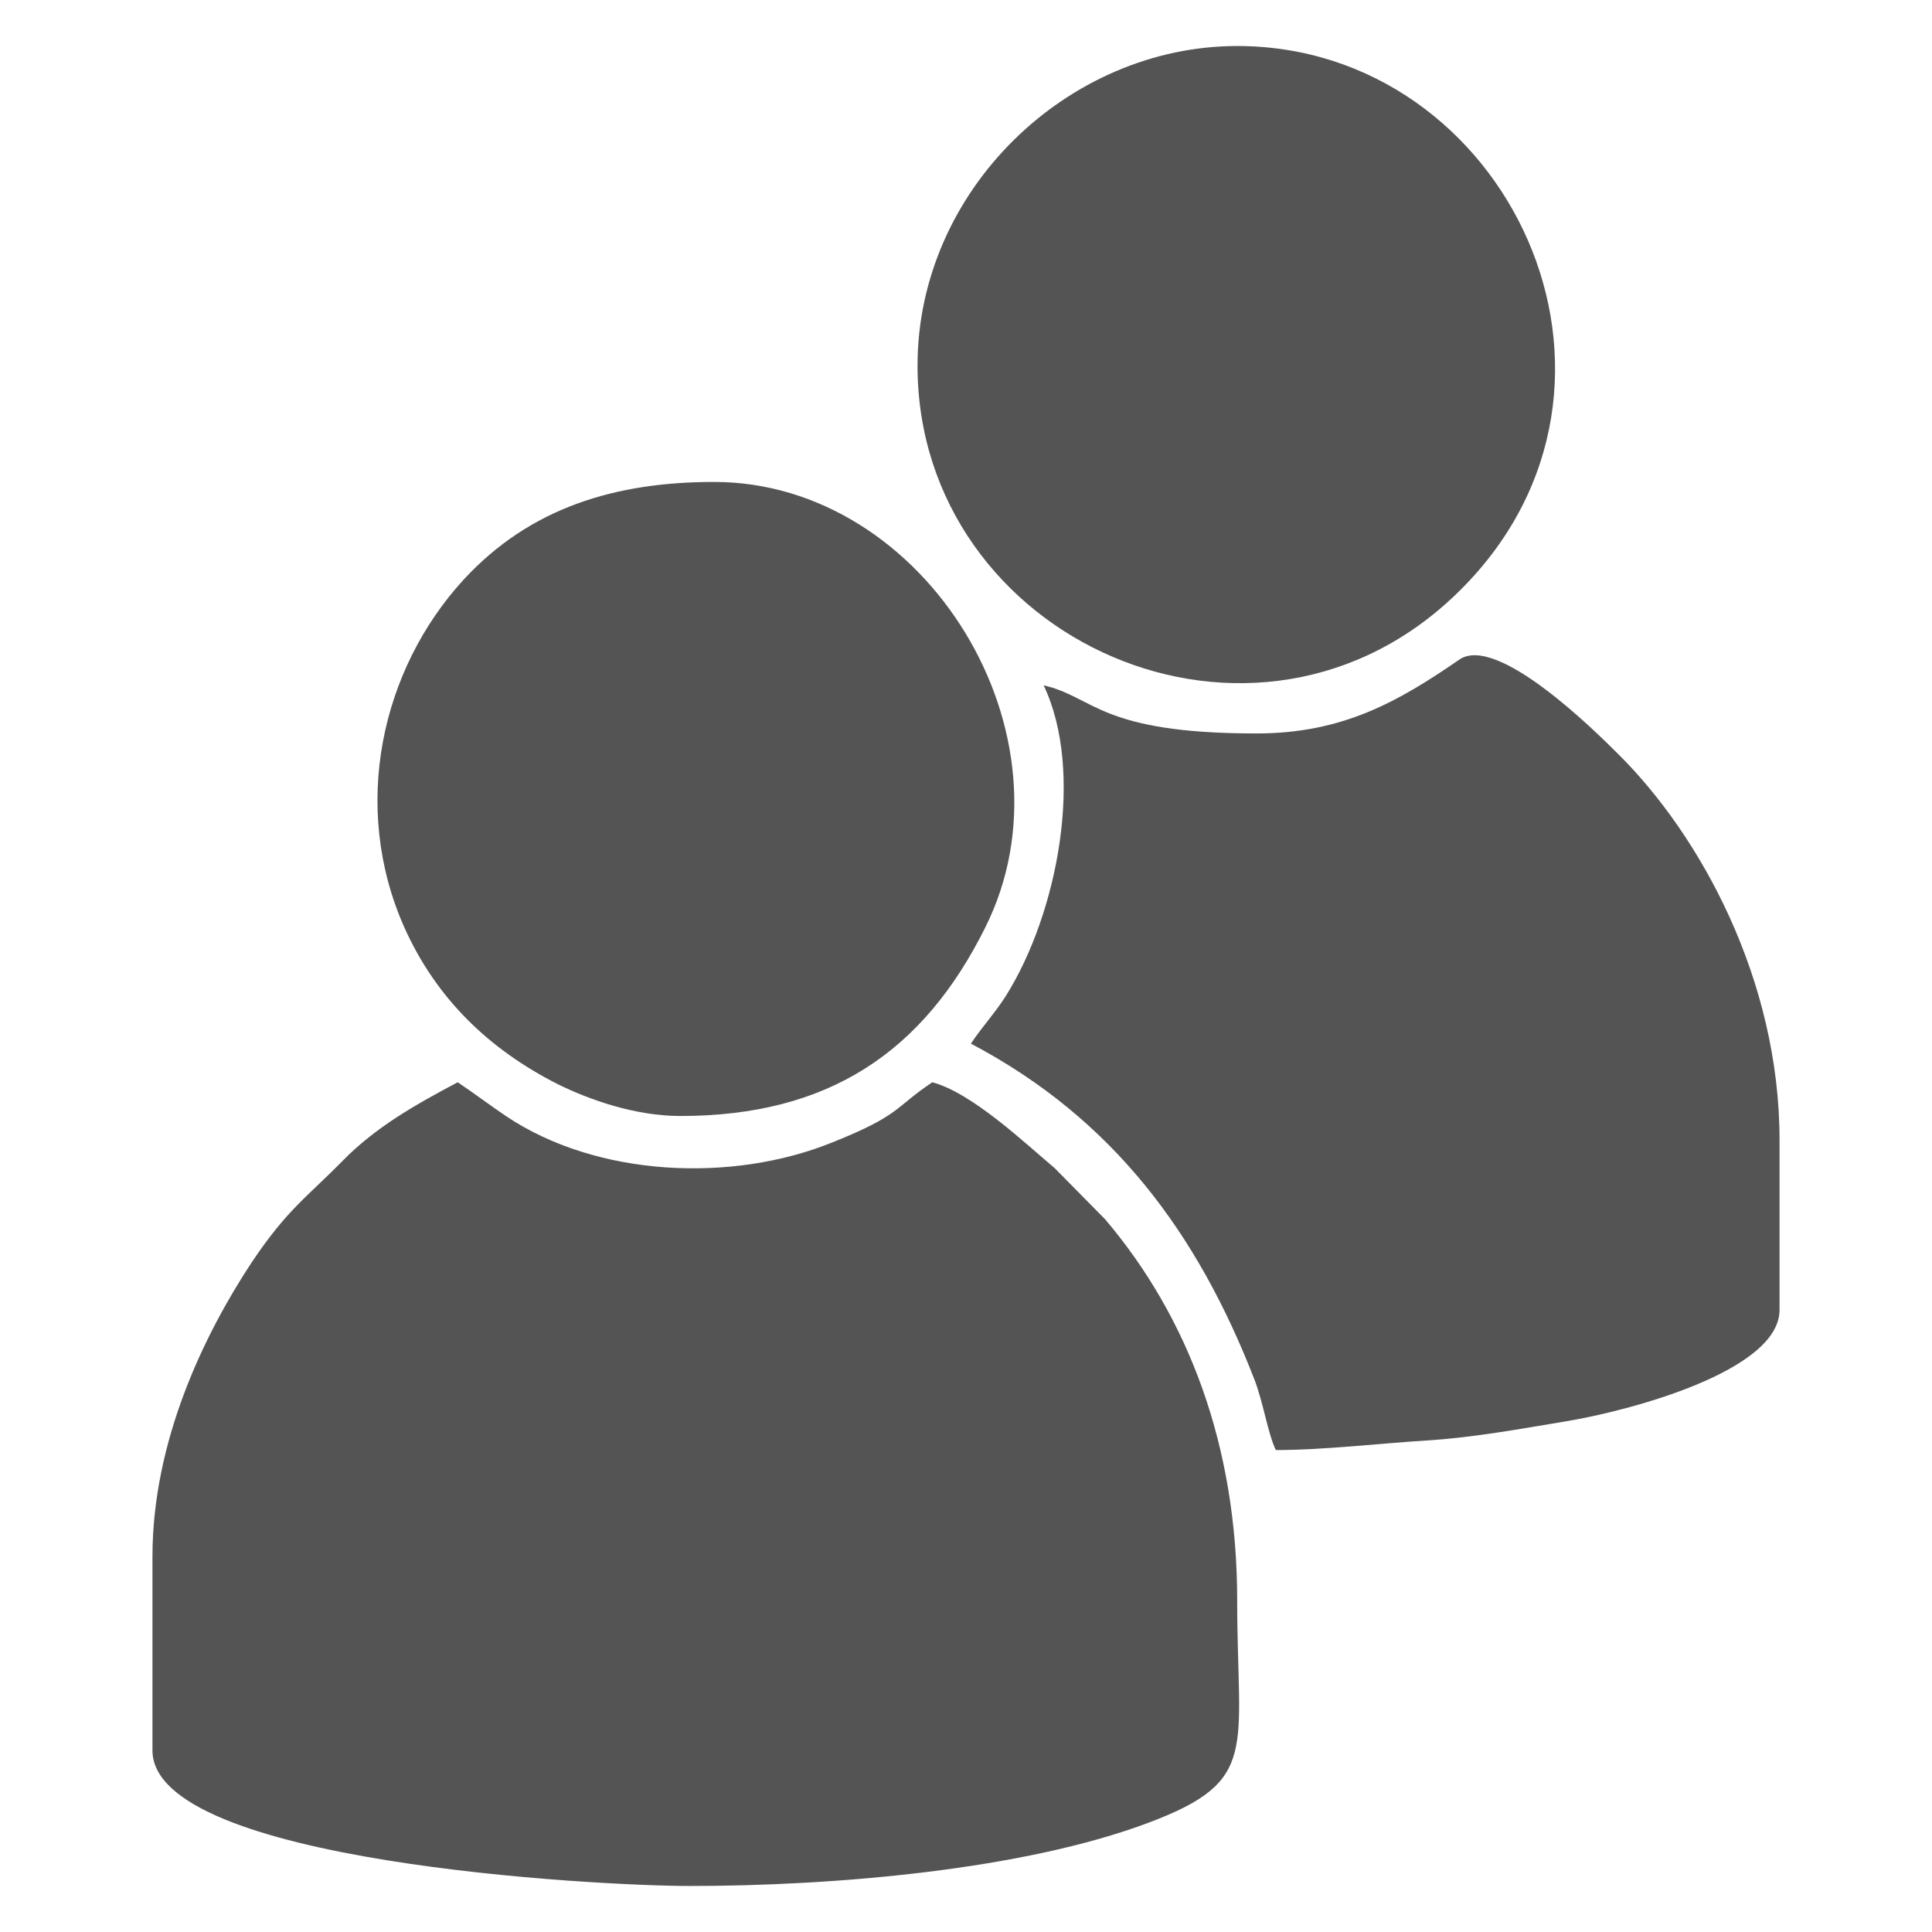
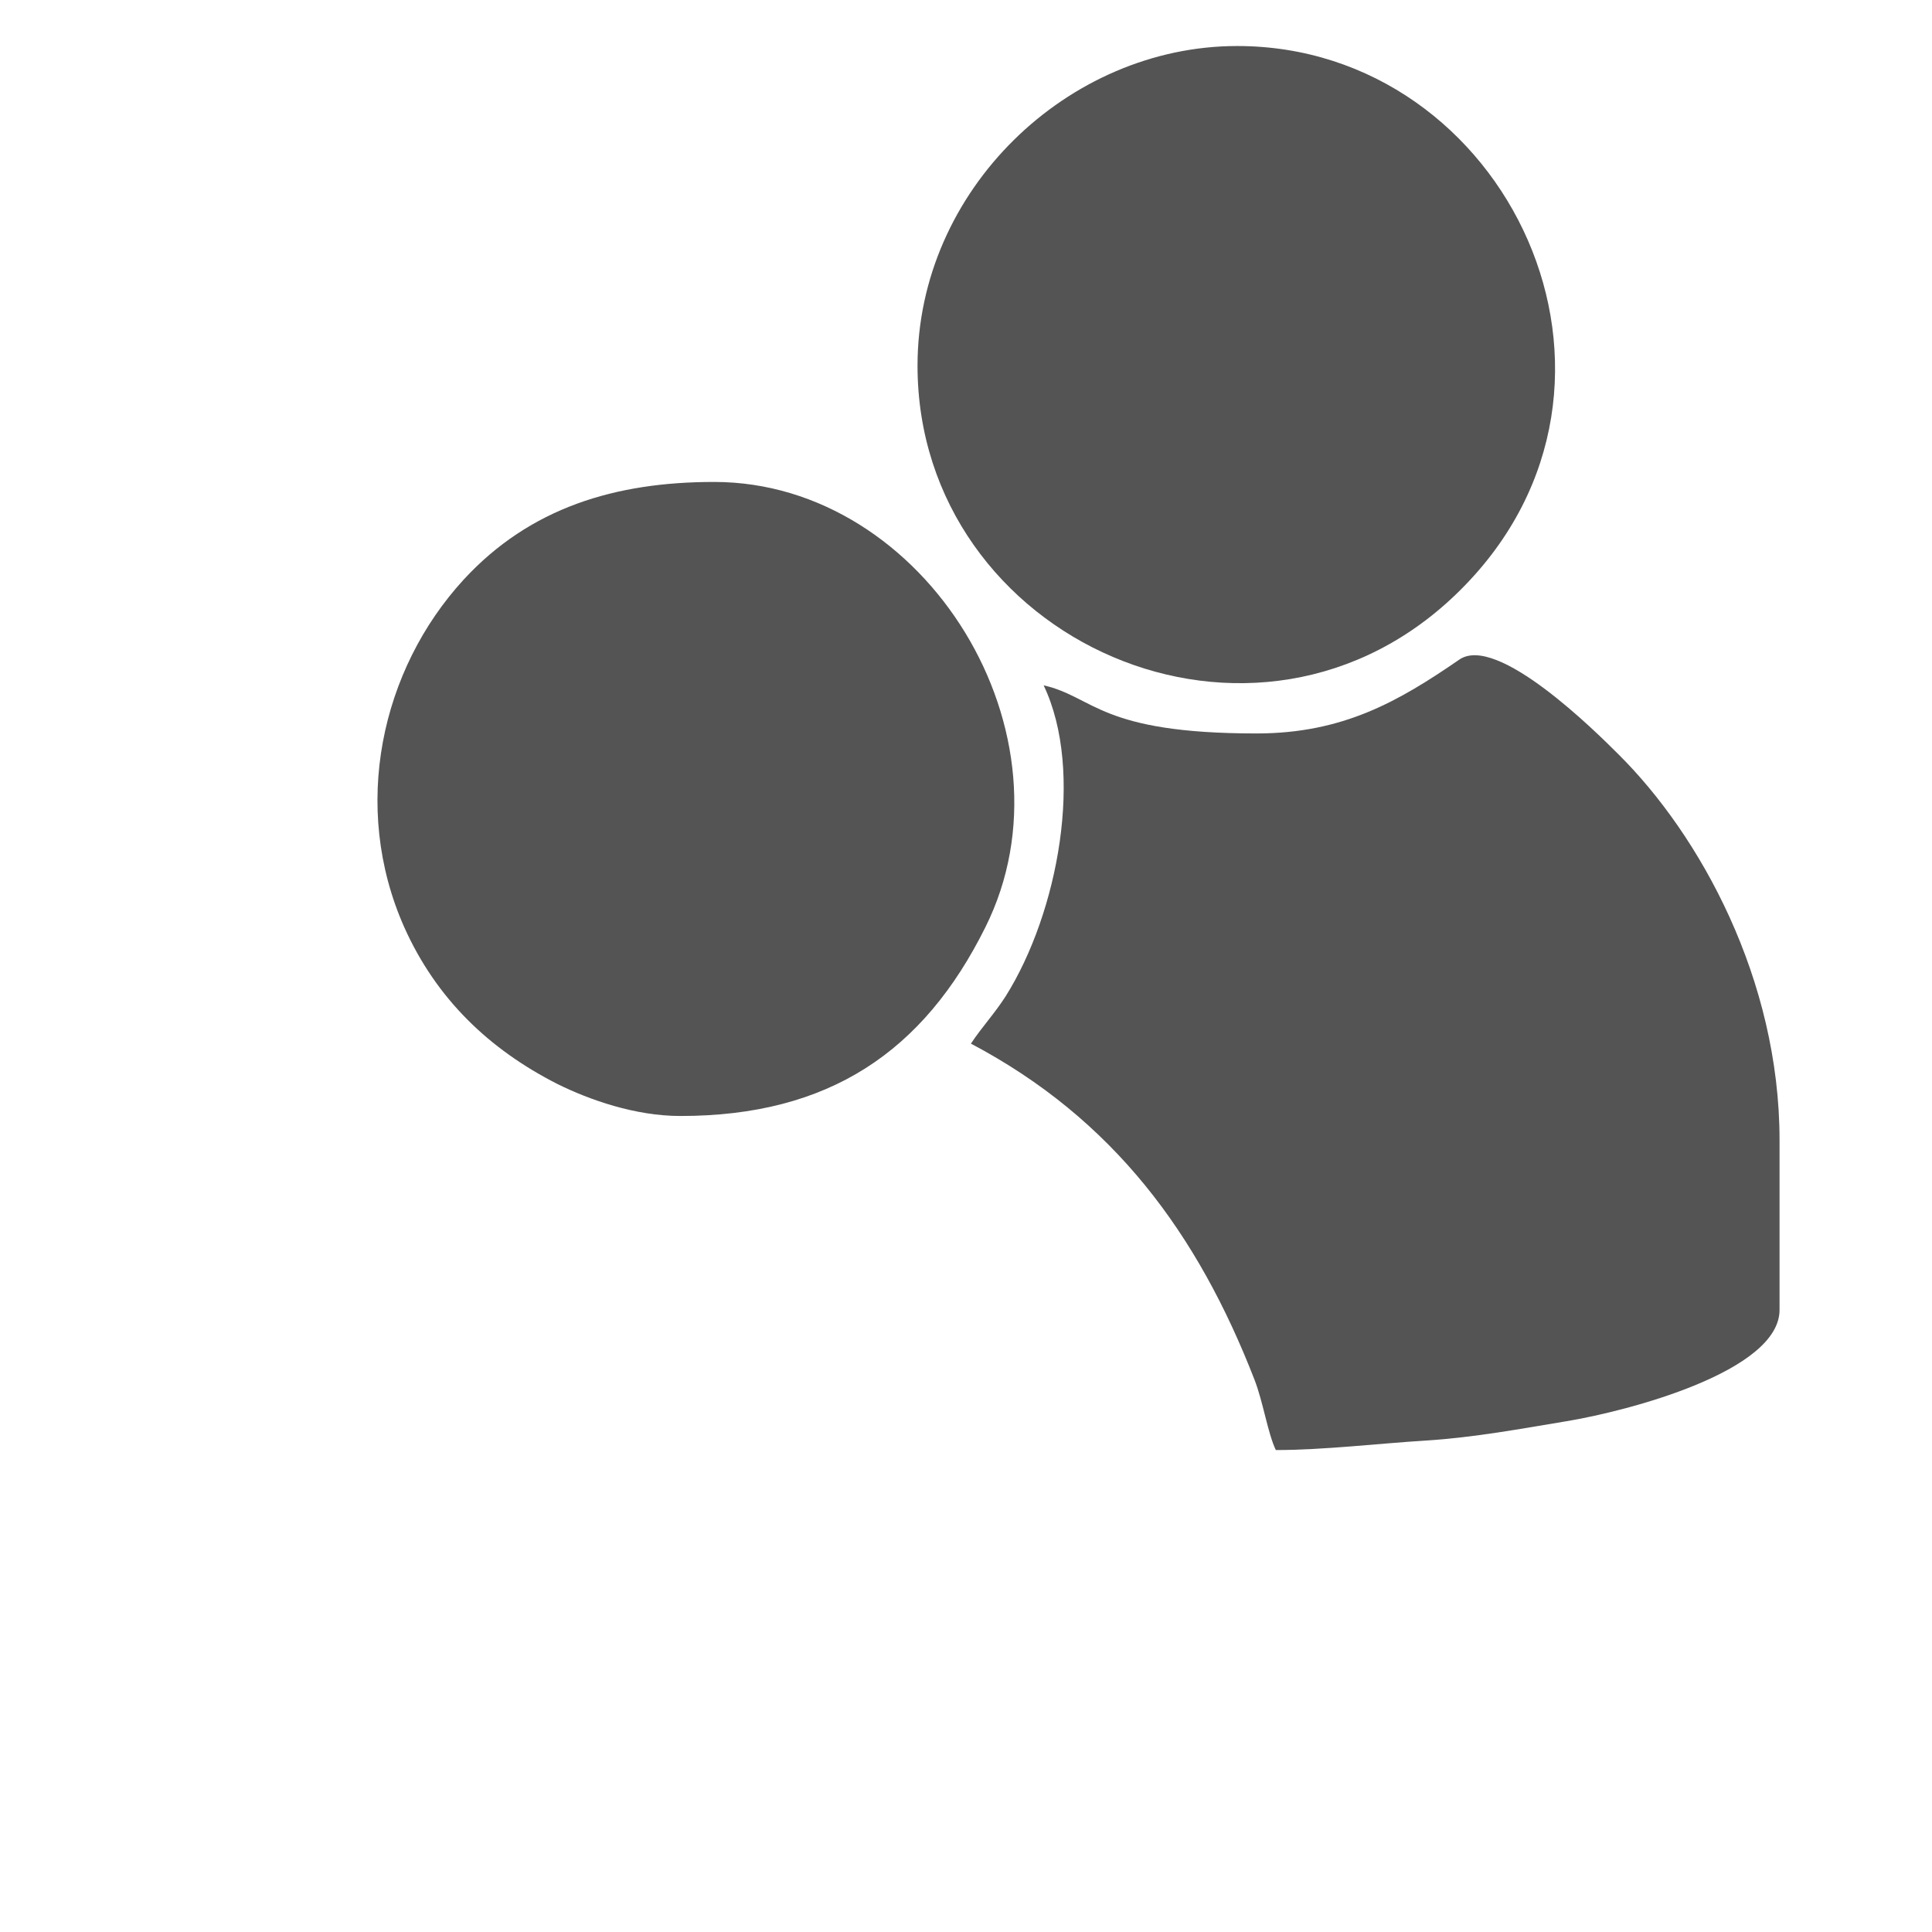
<svg xmlns="http://www.w3.org/2000/svg" xml:space="preserve" width="55mm" height="55mm" version="1.1" style="shape-rendering:geometricPrecision; text-rendering:geometricPrecision; image-rendering:optimizeQuality; fill-rule:evenodd; clip-rule:evenodd" viewBox="0 0 5500 5500">
  <defs>
    <style type="text/css">
   
    .fil0 {fill:#555454}
   
  </style>
  </defs>
  <g id="Слой_x0020_1">
    <g id="_2354233524512">
-       <path class="fil0" d="M434 4432l0 551c0,319 1267,386 1530,386 407,0 948,-45 1308,-181 315,-119 250,-205 250,-632 0,-442 -140,-807 -376,-1085l-144 -146c-79,-66 -234,-214 -348,-244 -109,73 -89,93 -284,171 -286,116 -671,99 -930,-75 -46,-31 -92,-66 -137,-96 -121,64 -234,128 -328,224 -102,104 -157,137 -260,291 -134,204 -281,506 -281,836z" />
      <path class="fil0" d="M3577 2088c-447,0 -461,-104 -606,-137 117,245 41,648 -108,885 -32,50 -68,88 -99,135 407,215 646,542 807,956 25,64 38,153 61,201 136,0 296,-19 427,-27 140,-9 273,-34 400,-55 176,-29 607,-142 607,-317l0 -483c0,-458 -226,-868 -459,-1099 -64,-64 -346,-344 -453,-269 -173,119 -331,210 -577,210z" />
      <path class="fil0" d="M2612 1041c0,782 968,1217 1547,637 588,-587 133,-1547 -637,-1547 -482,0 -910,410 -910,910z" />
      <path class="fil0" d="M1937 3177c423,0 692,-183 868,-537 273,-547 -169,-1268 -772,-1268 -281,0 -524,73 -713,278 -235,256 -322,646 -169,990 91,203 241,347 436,446 91,45 221,91 350,91z" />
    </g>
  </g>
</svg>